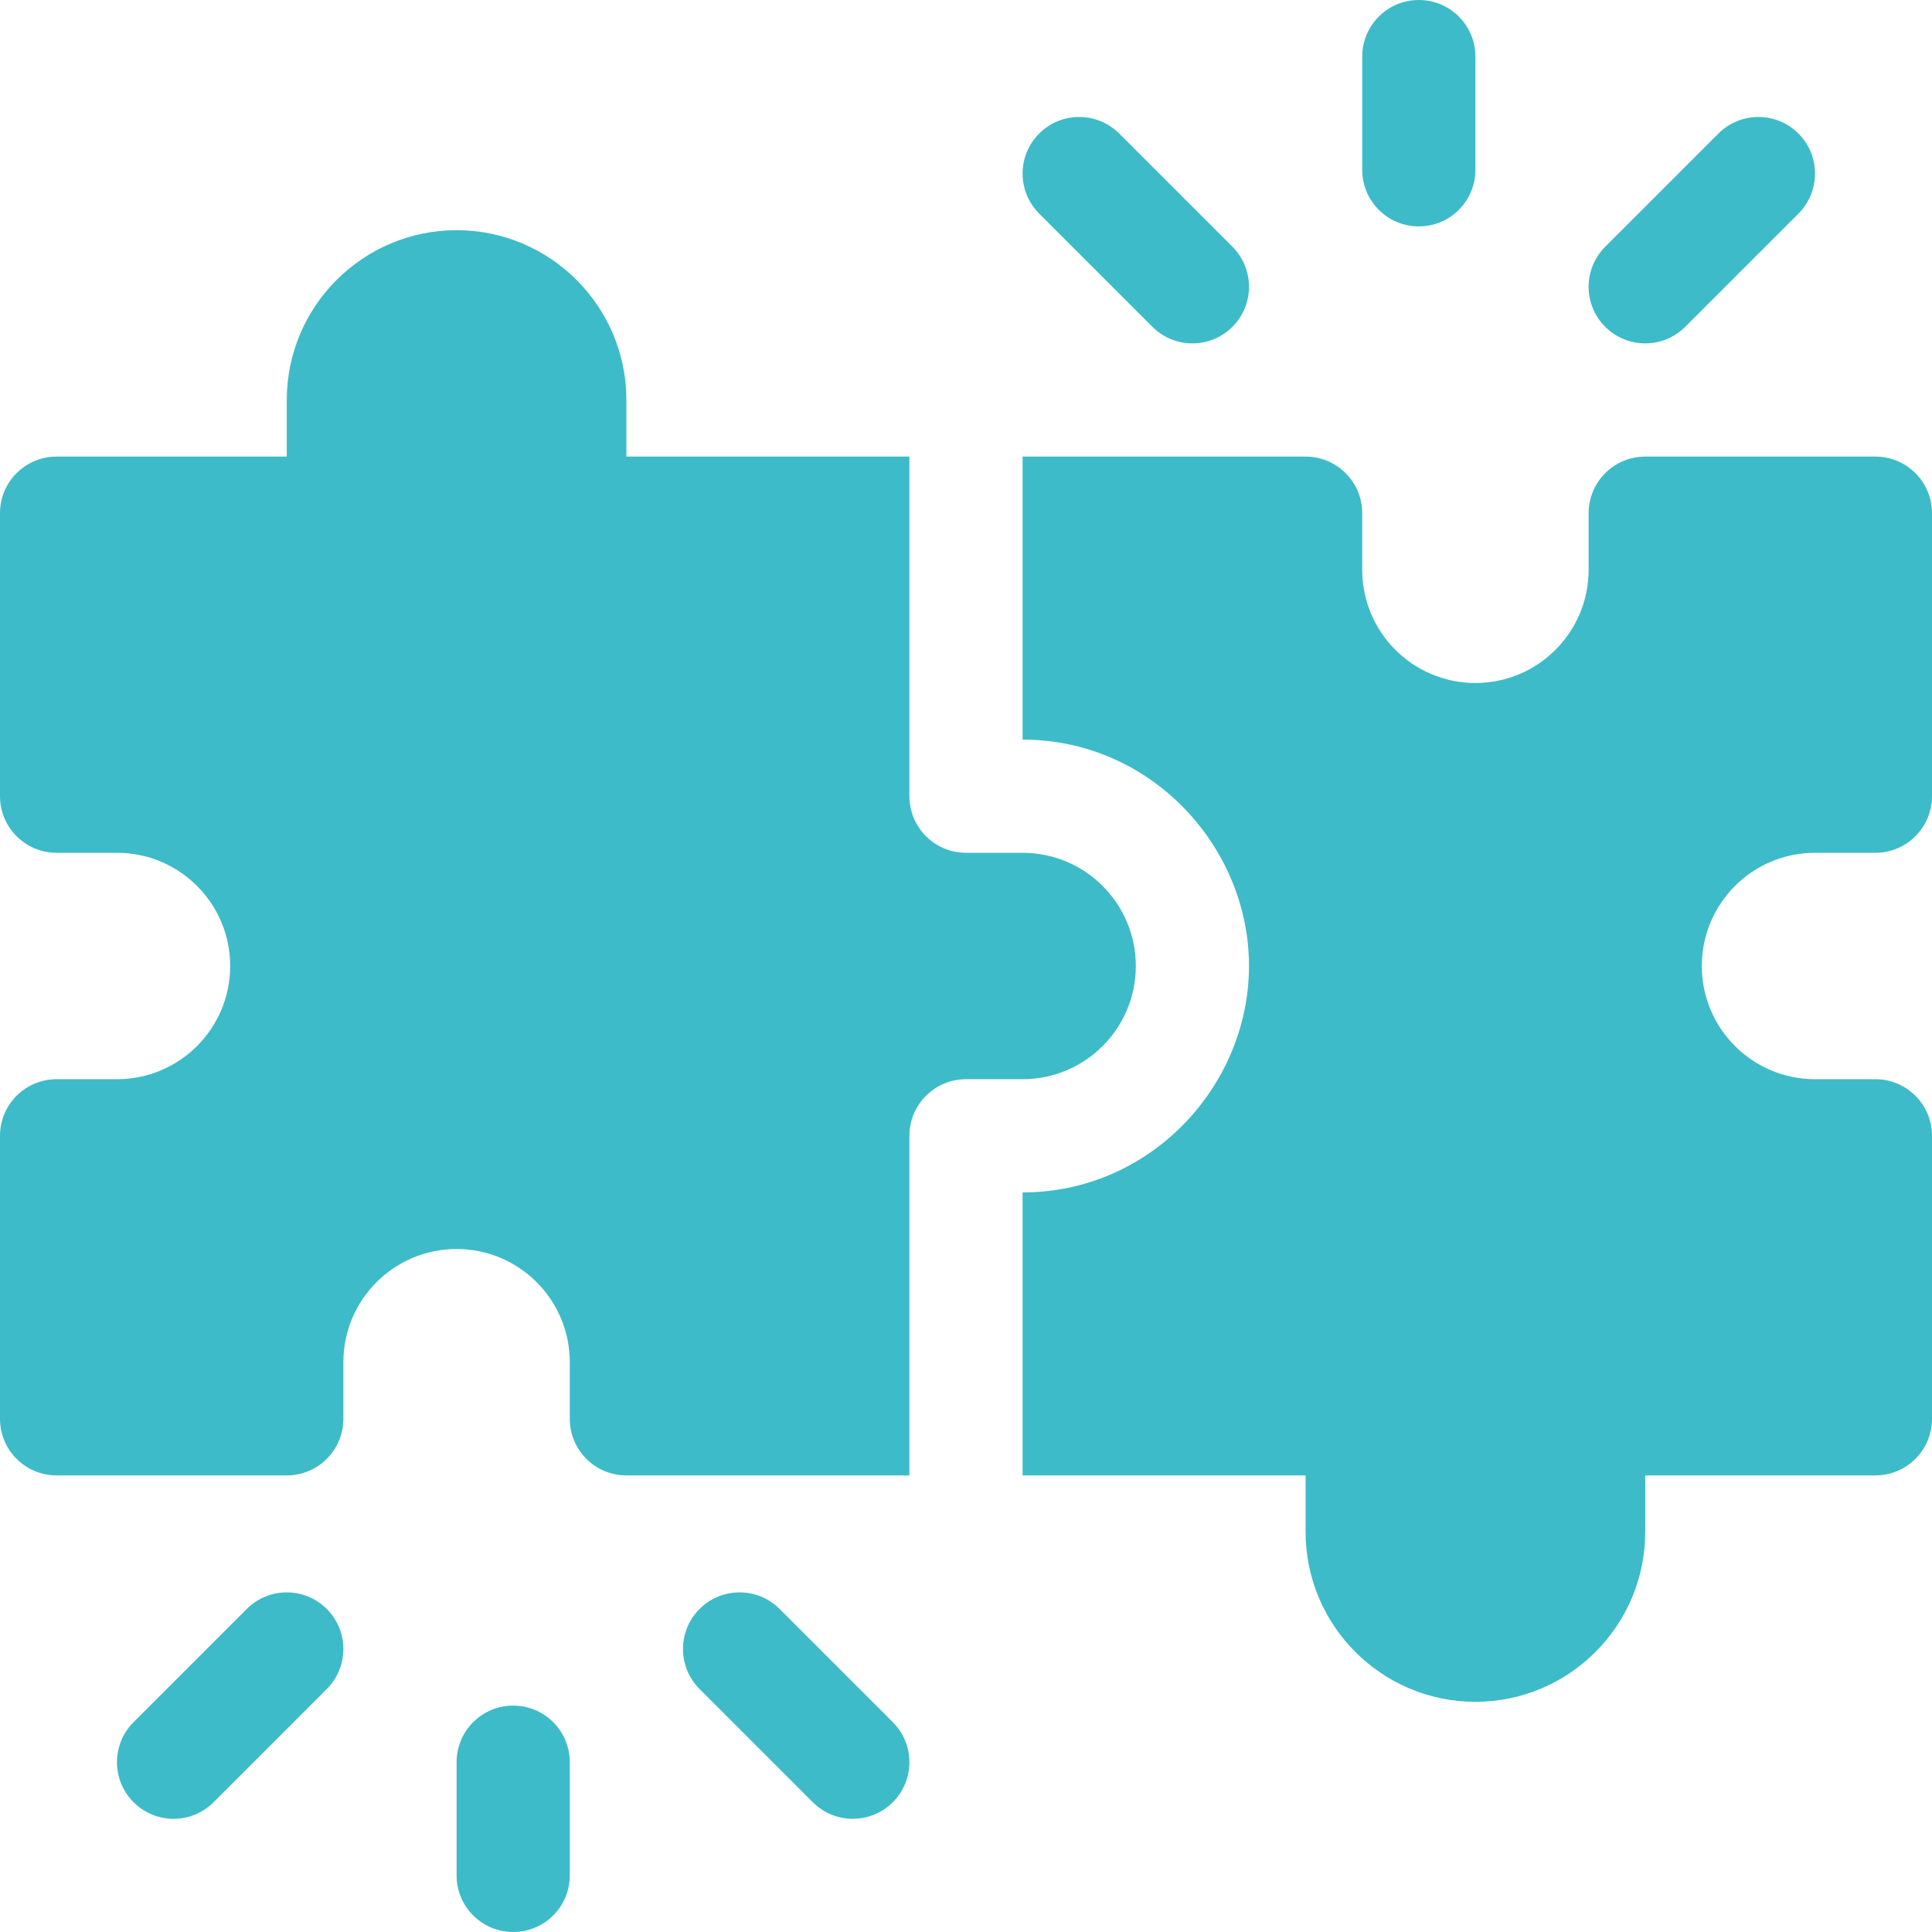
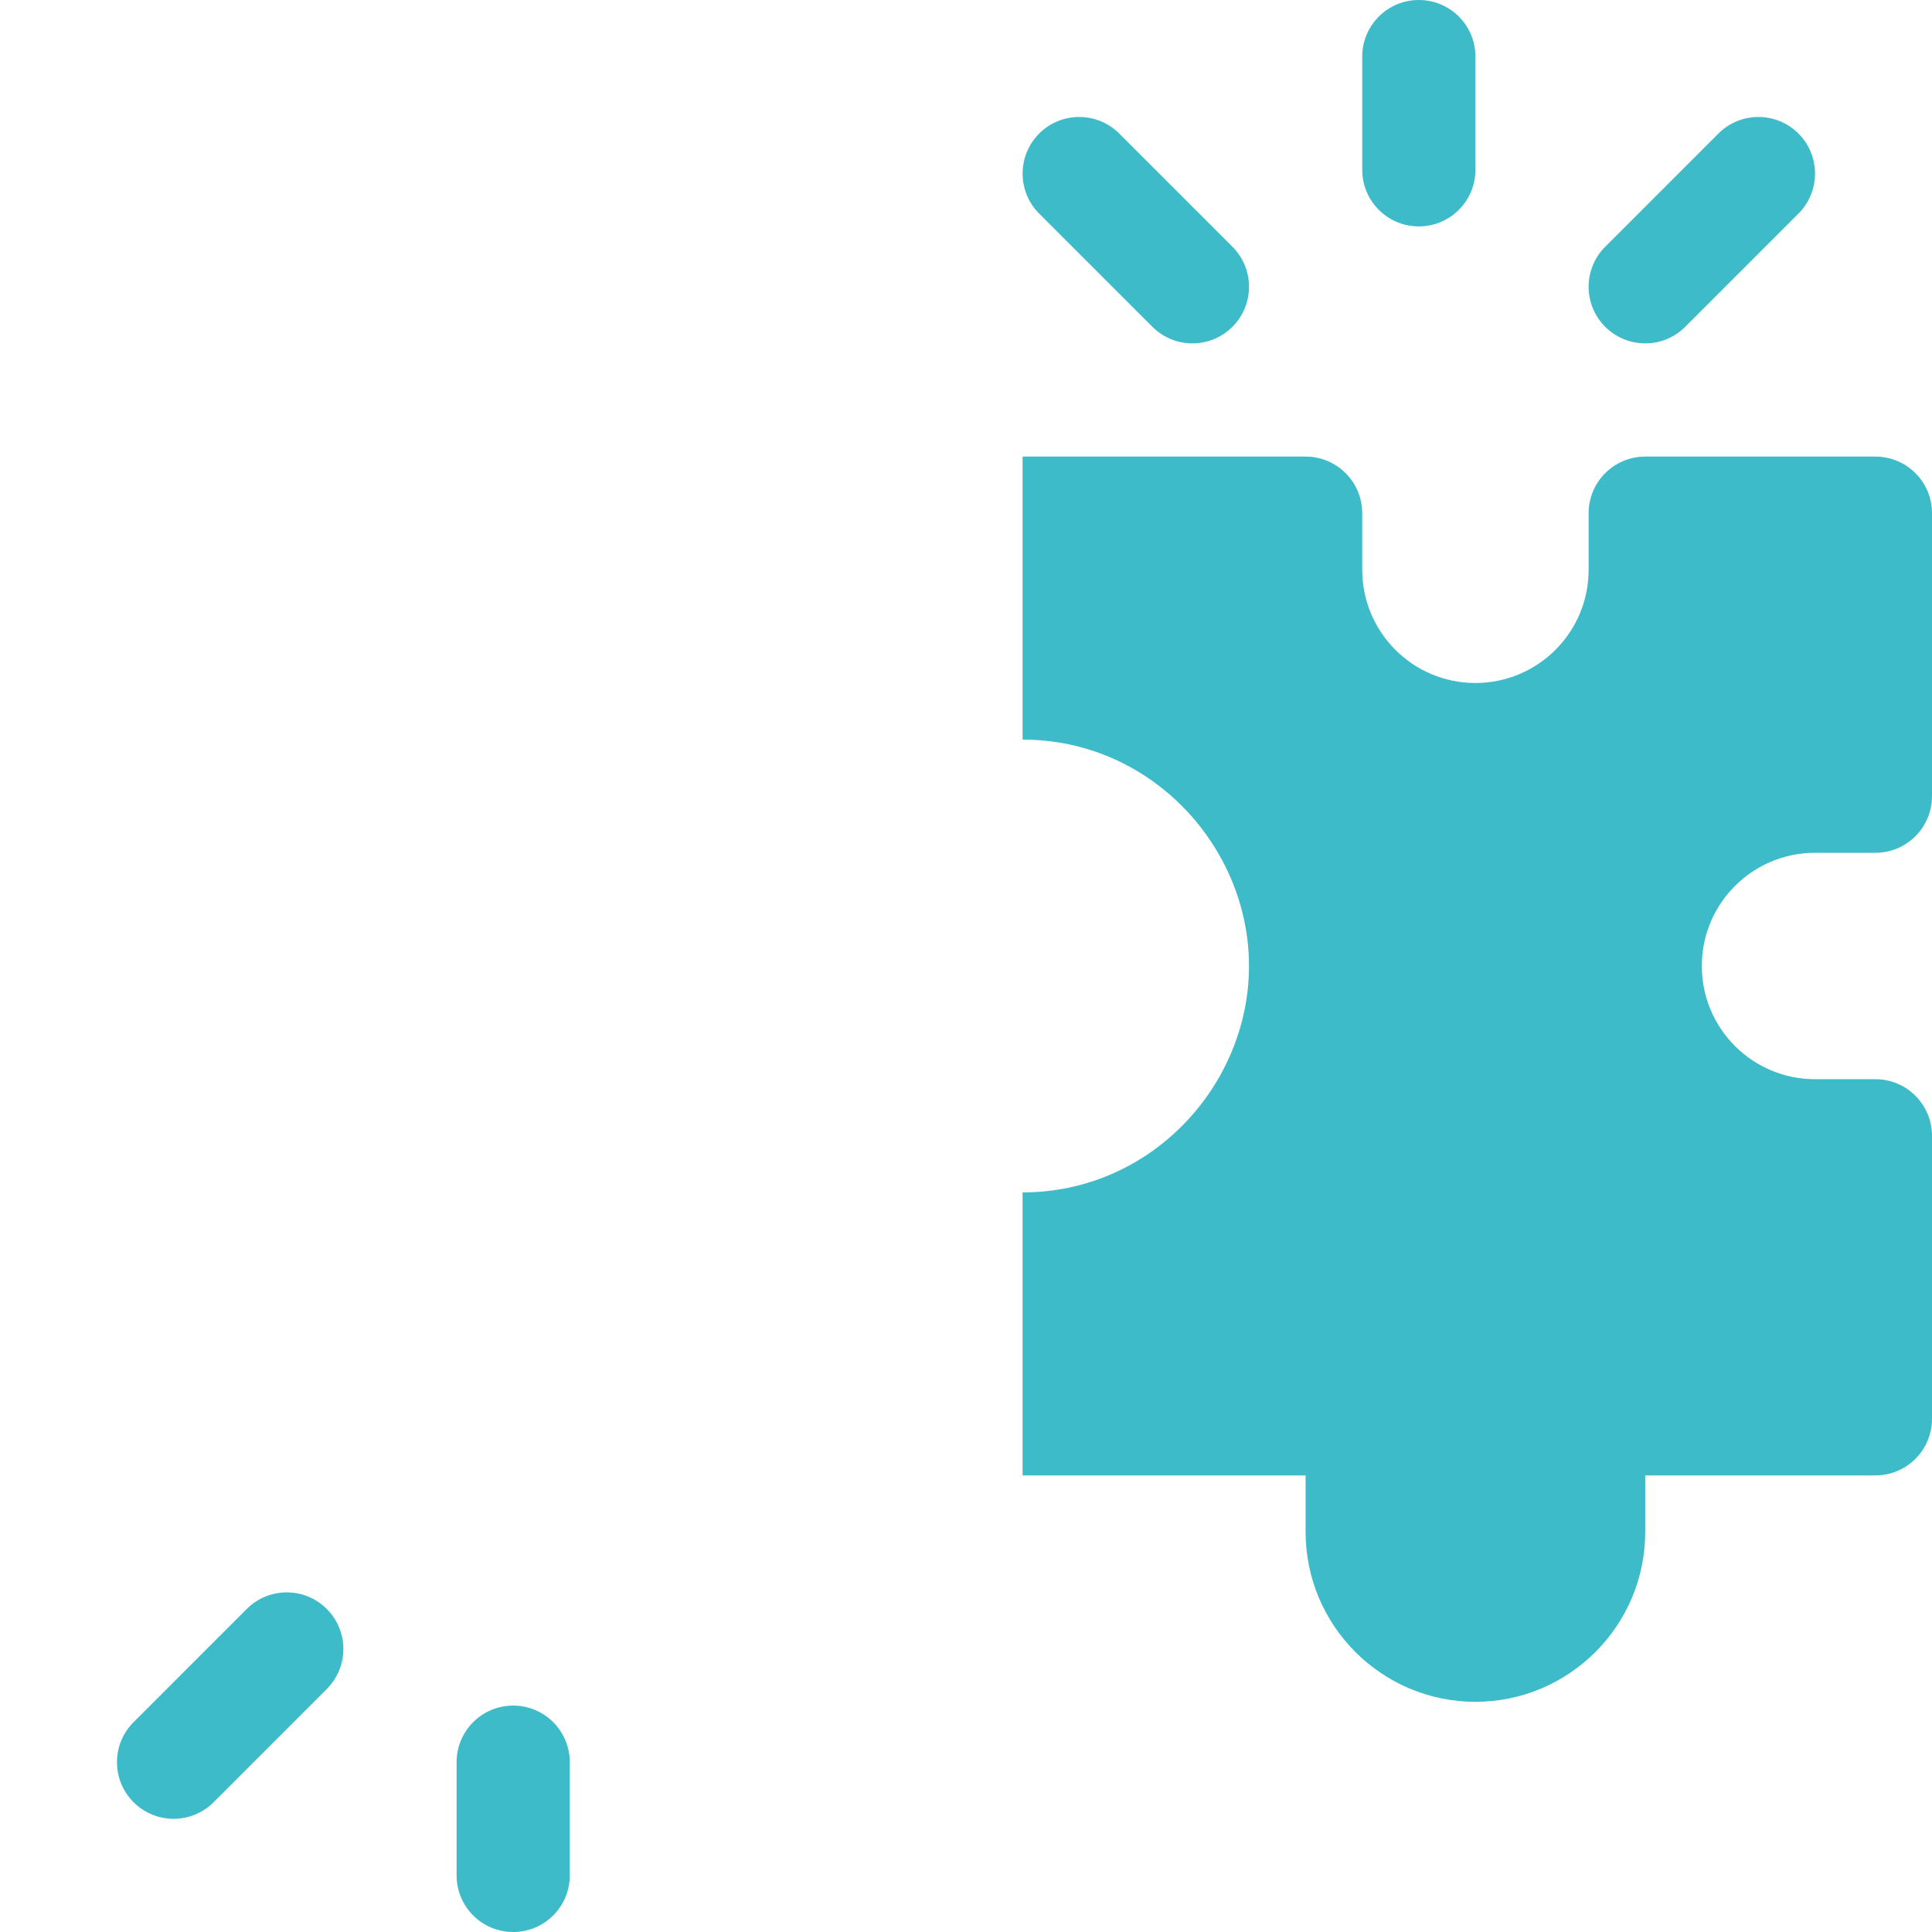
<svg xmlns="http://www.w3.org/2000/svg" width="96" height="96" viewBox="0 0 96 96" fill="none">
  <g clip-path="url(#clip0_1843_8396)">
    <path d="M25.5 84.75C23.946 84.75 22.688 86.008 22.688 87.562V93.188C22.688 94.742 23.946 96 25.5 96C27.054 96 28.312 94.742 28.312 93.188V87.562C28.312 86.008 27.054 84.75 25.5 84.75Z" fill="#3DBBC9" />
-     <path d="M38.739 79.949C37.64 78.85 35.86 78.85 34.761 79.949C33.663 81.048 33.663 82.827 34.761 83.926L40.386 89.551C40.936 90.1 41.655 90.375 42.375 90.375C43.094 90.375 43.814 90.1 44.364 89.551C45.462 88.452 45.462 86.673 44.364 85.574L38.739 79.949Z" fill="#3DBBC9" />
    <path d="M12.261 79.949L6.636 85.574C5.538 86.673 5.538 88.452 6.636 89.551C7.735 90.65 9.515 90.65 10.614 89.551L16.238 83.926C17.337 82.827 17.337 81.048 16.238 79.949C15.14 78.85 13.36 78.85 12.261 79.949Z" fill="#3DBBC9" />
    <path d="M70.5 11.25C72.054 11.25 73.312 9.992 73.312 8.438V2.812C73.312 1.258 72.054 0 70.5 0C68.946 0 67.688 1.258 67.688 2.812V8.438C67.688 9.992 68.946 11.25 70.5 11.25Z" fill="#3DBBC9" />
    <path d="M83.739 16.238L89.364 10.614C90.462 9.515 90.462 7.735 89.364 6.636C88.265 5.538 86.485 5.538 85.386 6.636L79.761 12.261C78.663 13.36 78.663 15.14 79.761 16.238C80.86 17.337 82.64 17.337 83.739 16.238Z" fill="#3DBBC9" />
    <path d="M57.261 16.238C58.36 17.337 60.14 17.337 61.239 16.238C62.337 15.14 62.337 13.36 61.239 12.261L55.614 6.636C54.515 5.538 52.735 5.538 51.636 6.636C50.538 7.735 50.538 9.515 51.636 10.614L57.261 16.238Z" fill="#3DBBC9" />
-     <path d="M56.438 48C56.438 44.893 53.919 42.375 50.812 42.375H48C46.447 42.375 45.188 41.116 45.188 39.562V22.688H31.125V19.875C31.125 15.223 27.34 11.438 22.688 11.438C18.035 11.438 14.25 15.223 14.25 19.875V22.688H2.812C1.258 22.688 0 23.946 0 25.5V39.562C0 41.116 1.259 42.375 2.812 42.375H5.812C8.919 42.375 11.438 44.893 11.438 48C11.438 51.107 8.919 53.625 5.812 53.625H2.812C1.259 53.625 0 54.884 0 56.438V70.5C0 72.054 1.258 73.312 2.812 73.312H14.25C15.803 73.312 17.062 72.053 17.062 70.5V67.688C17.062 64.581 19.581 62.062 22.688 62.062C25.794 62.062 28.312 64.581 28.312 67.688V70.5C28.312 72.054 29.571 73.312 31.125 73.312H45.188V56.438C45.188 54.884 46.447 53.625 48 53.625H50.812C53.919 53.625 56.438 51.107 56.438 48Z" fill="#3DBBC9" />
    <path d="M90.188 42.375H93.188C94.741 42.375 96 41.116 96 39.562V25.5C96 23.946 94.742 22.688 93.188 22.688H81.75C80.197 22.688 78.938 23.947 78.938 25.5V28.312C78.938 31.419 76.419 33.938 73.312 33.938C70.206 33.938 67.688 31.419 67.688 28.312V25.5C67.688 23.946 66.429 22.688 64.875 22.688H50.812V36.75C57.205 36.75 62.062 42.081 62.062 48C62.062 53.92 57.206 59.25 50.812 59.25V73.312H64.875V76.125C64.875 80.777 68.66 84.562 73.312 84.562C77.965 84.562 81.75 80.777 81.75 76.125V73.312H93.188C94.742 73.312 96 72.054 96 70.5V56.438C96 54.884 94.741 53.625 93.188 53.625H90.188C87.081 53.625 84.562 51.107 84.562 48C84.562 44.893 87.081 42.375 90.188 42.375Z" fill="#3DBBC9" />
  </g>
  <defs>
    <clipPath id="clip0_1843_8396">
      <rect width="96" height="96" fill="white" />
    </clipPath>
  </defs>
</svg>